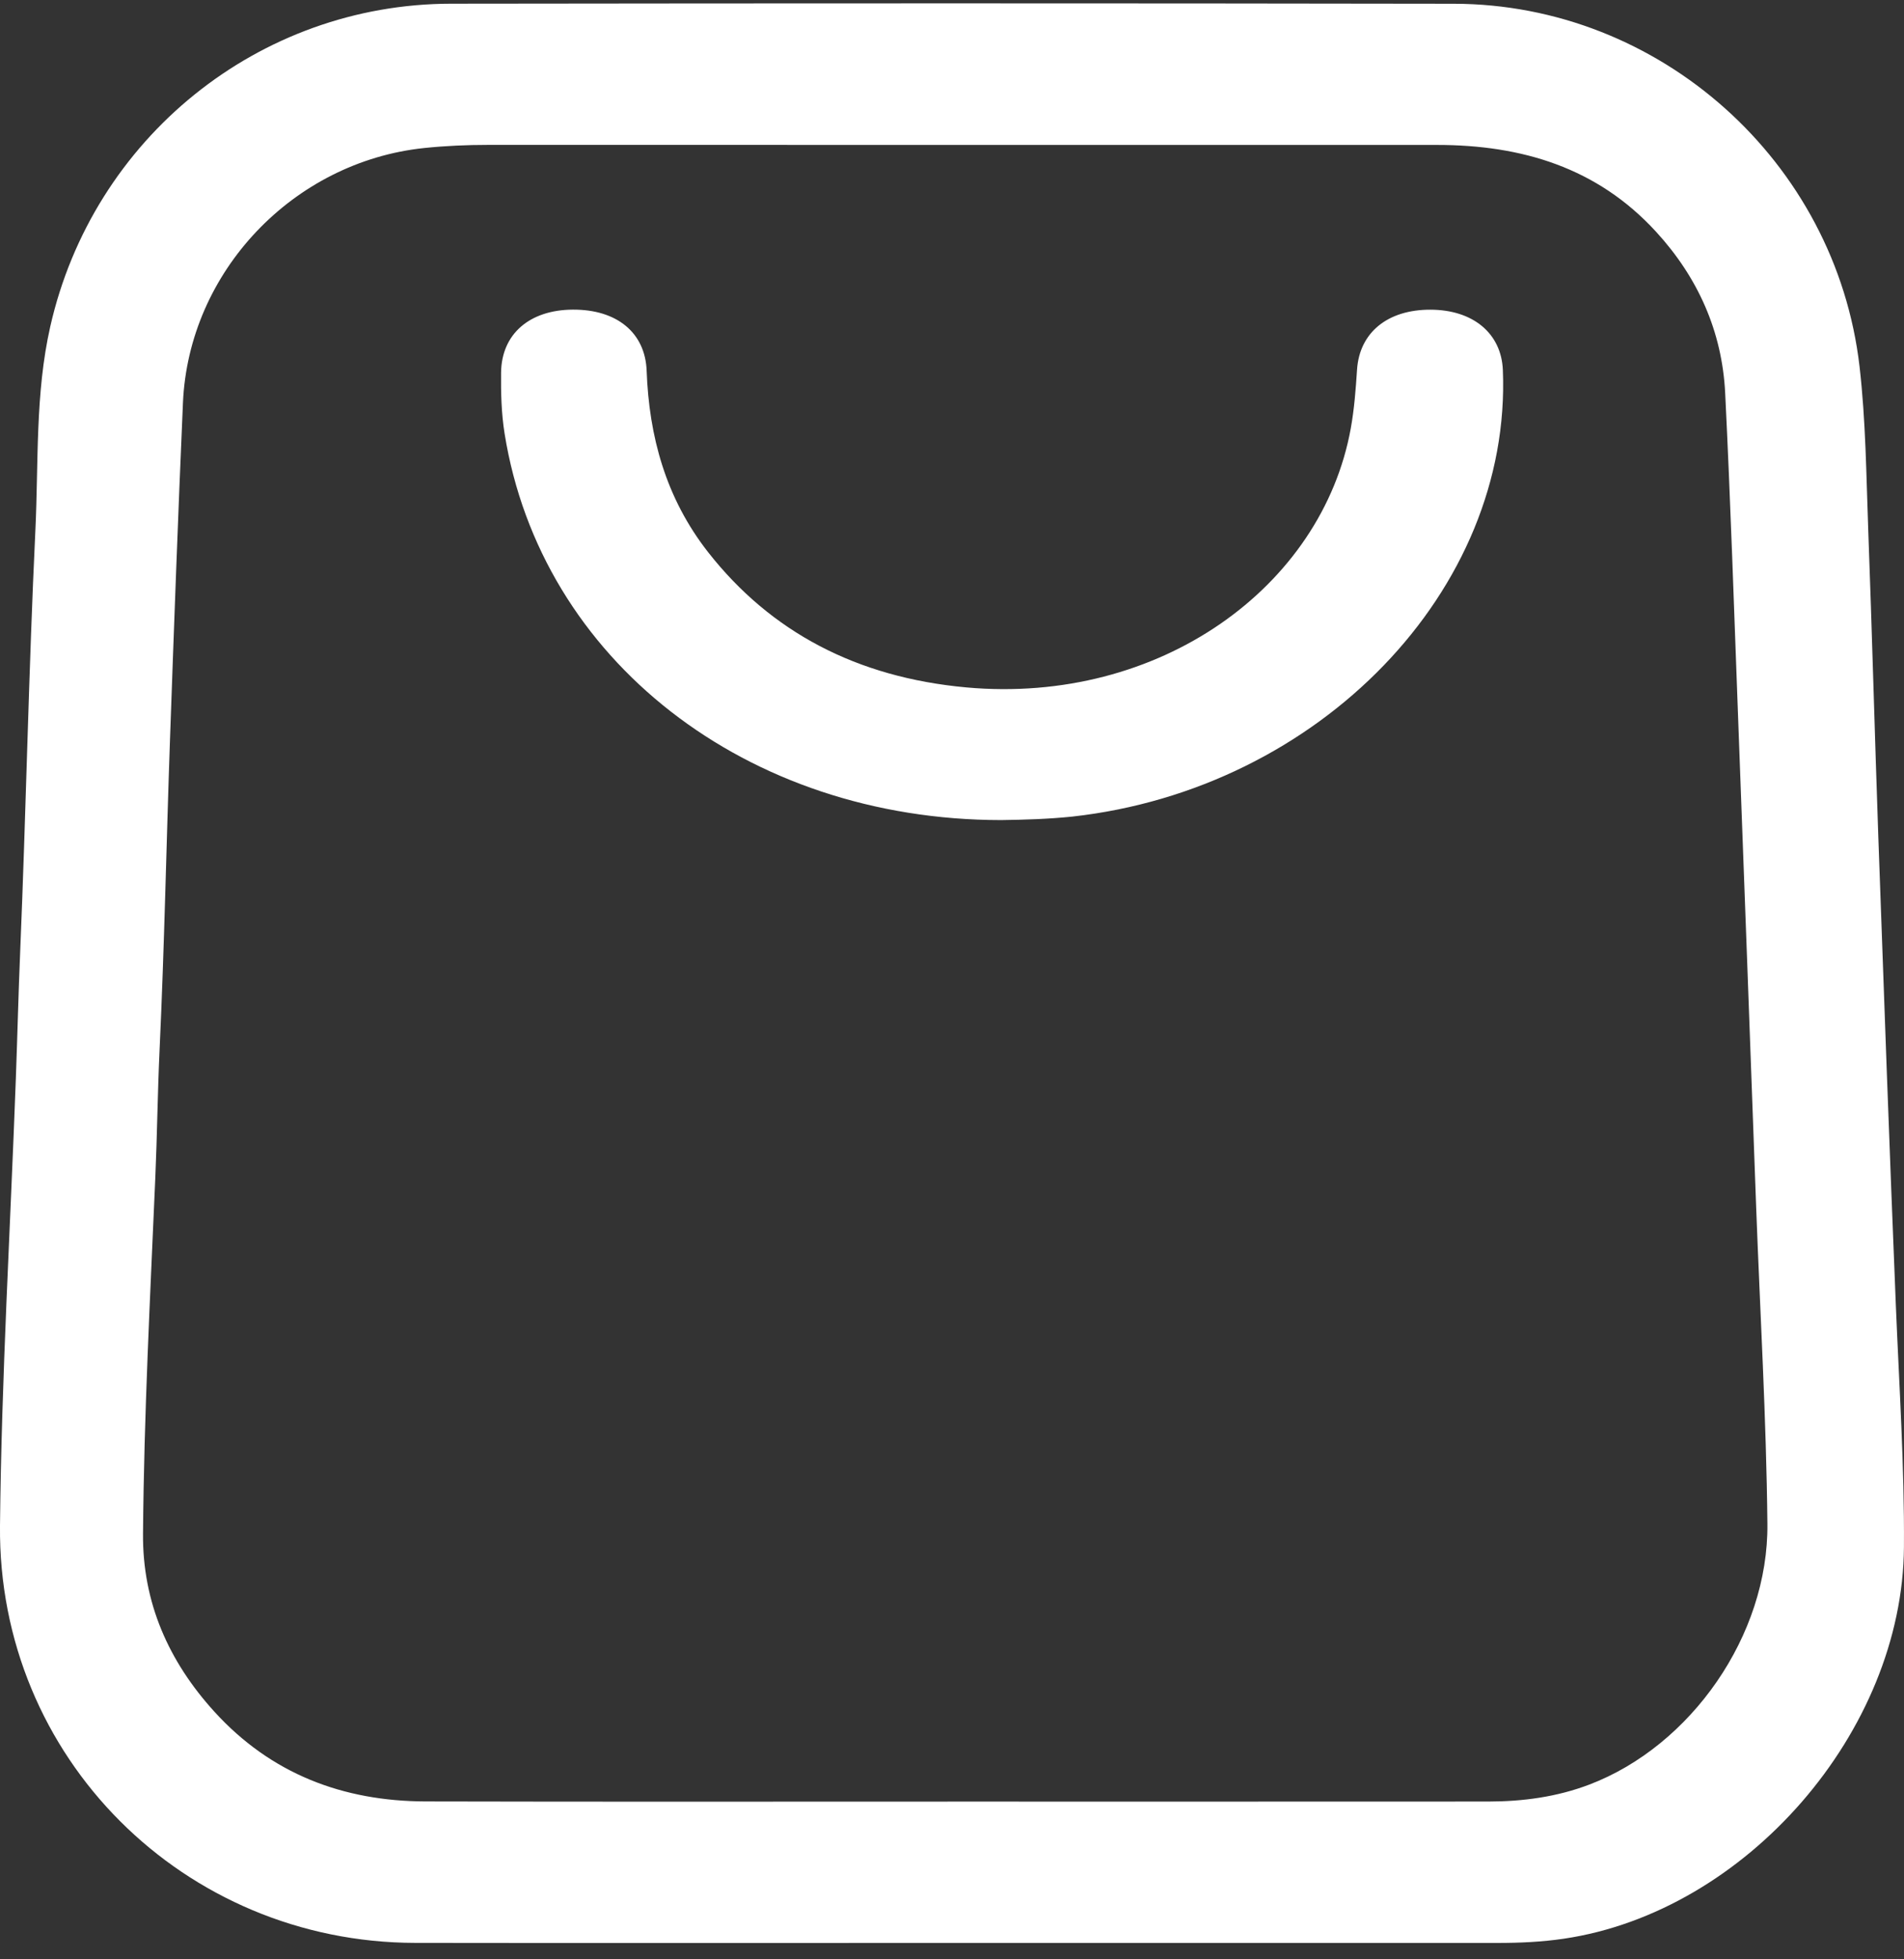
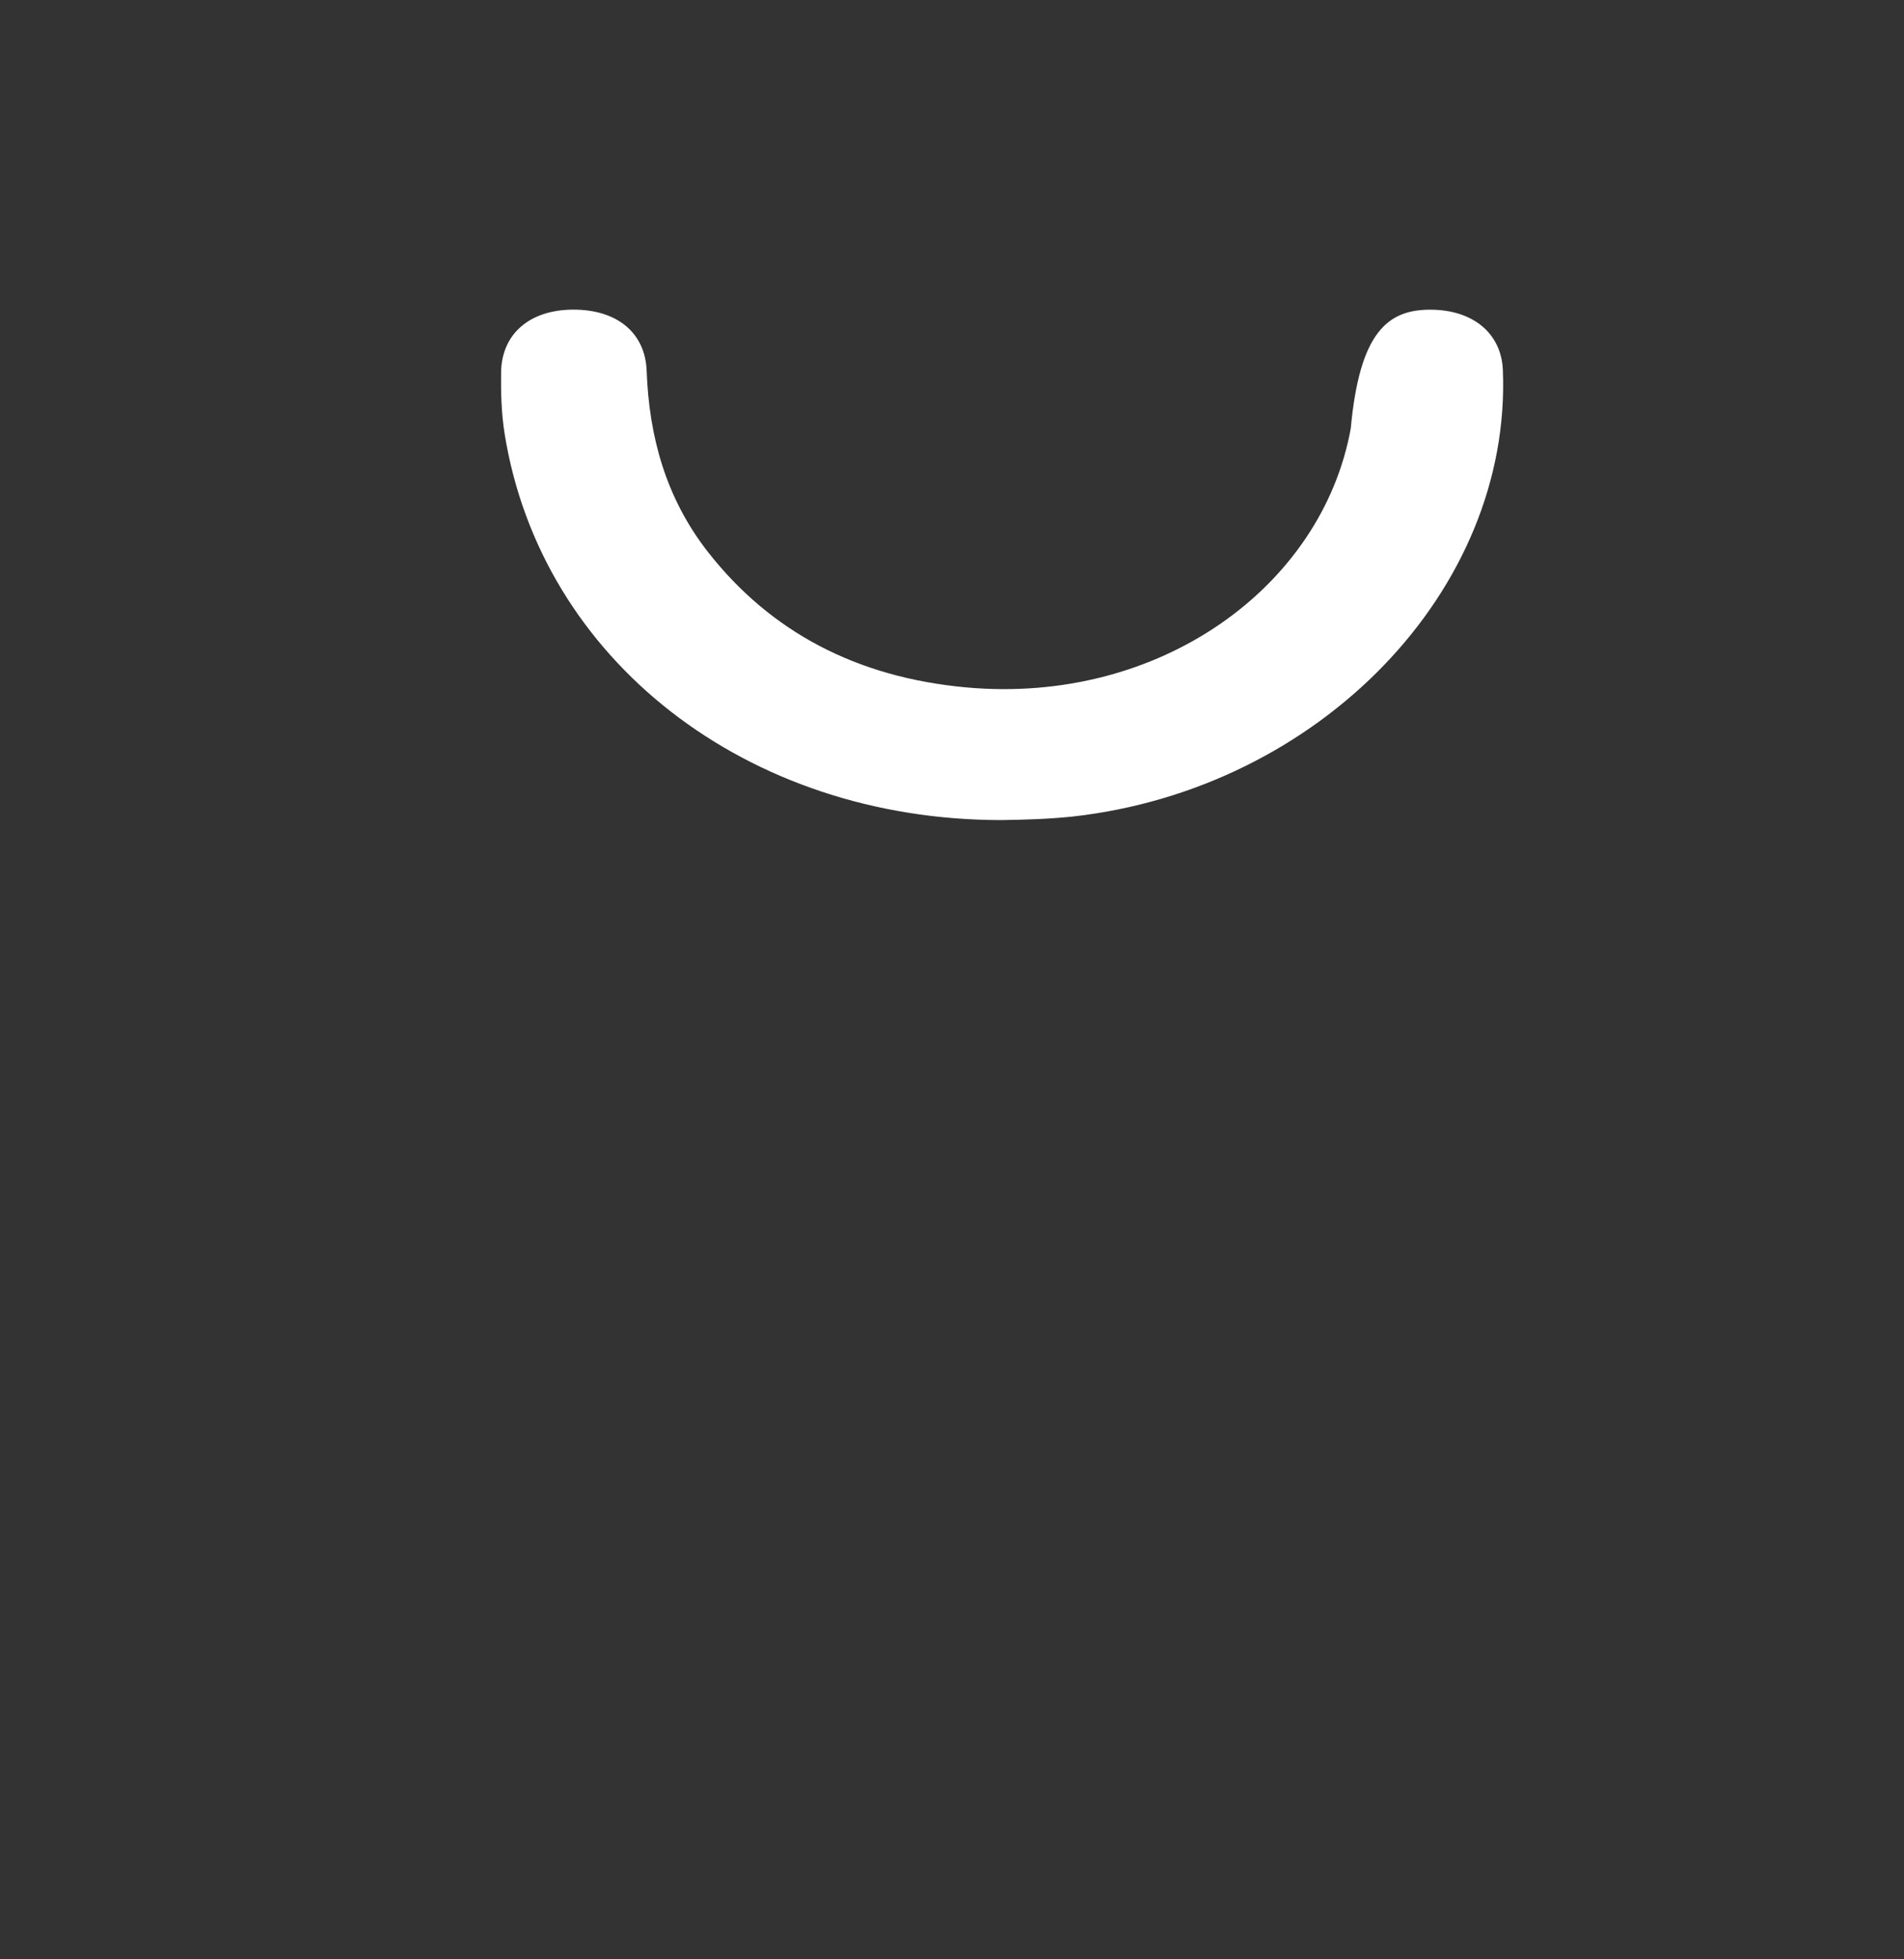
<svg xmlns="http://www.w3.org/2000/svg" width="35" height="36" viewBox="0 0 35 36" fill="none">
  <rect x="0" y="0" width="35" height="36" fill="#333333" stroke="none" />
-   <path d="M17.561 35.699C14.252 35.699 10.943 35.703 7.634 35.698C3.381 35.691 -0.042 32.294 0 28.031C0.028 25.295 0.191 22.56 0.291 19.824C0.32 19.044 0.338 18.264 0.371 17.484C0.479 14.906 0.527 12.327 0.65 9.752C0.71 8.5 0.644 7.237 0.924 6C1.708 2.539 4.755 0.072 8.293 0.068C14.437 0.06 20.581 0.059 26.724 0.069C30.507 0.074 33.747 2.964 34.183 6.736C34.298 7.733 34.306 8.742 34.343 9.746C34.413 11.623 34.462 13.5 34.528 15.378C34.63 18.246 34.733 21.113 34.85 23.981C34.911 25.461 35.009 26.939 34.999 28.422C34.978 31.815 32.096 35.126 28.748 35.621C28.341 35.681 27.936 35.699 27.528 35.699C24.205 35.699 20.883 35.699 17.561 35.699ZM17.591 33.102C20.846 33.102 24.102 33.103 27.358 33.101C27.994 33.1 28.619 33.017 29.219 32.788C31.082 32.078 32.51 30.05 32.489 27.997C32.469 26.054 32.354 24.112 32.282 22.17C32.173 19.197 32.065 16.224 31.953 13.251C31.878 11.242 31.812 9.233 31.713 7.226C31.657 6.09 31.212 5.098 30.444 4.26C29.359 3.075 27.967 2.663 26.416 2.663C20.603 2.662 14.79 2.663 8.977 2.662C8.581 2.662 8.189 2.679 7.795 2.72C5.392 2.973 3.467 4.99 3.363 7.404C3.273 9.464 3.198 11.526 3.125 13.587C3.058 15.49 3.022 17.395 2.933 19.298C2.897 20.078 2.889 20.857 2.855 21.637C2.761 23.817 2.647 25.996 2.629 28.178C2.618 29.443 3.099 30.524 3.94 31.449C4.981 32.593 6.304 33.095 7.824 33.099C11.079 33.107 14.335 33.102 17.591 33.102Z" fill="white" />
-   <path d="M18.404 15.068C13.72 15.066 9.943 12.123 9.276 7.969C9.216 7.593 9.207 7.22 9.211 6.844C9.22 6.137 9.734 5.693 10.531 5.689C11.339 5.685 11.861 6.112 11.887 6.813C11.931 8.014 12.236 9.149 13.017 10.146C14.168 11.613 15.75 12.446 17.76 12.63C21.315 12.953 24.302 10.784 24.83 7.873C24.895 7.514 24.922 7.15 24.946 6.787C24.992 6.113 25.503 5.689 26.293 5.69C27.077 5.691 27.598 6.124 27.626 6.798C27.792 10.841 24.254 14.501 19.709 15.004C19.274 15.049 18.841 15.062 18.404 15.068Z" fill="white" />
+   <path d="M18.404 15.068C13.72 15.066 9.943 12.123 9.276 7.969C9.216 7.593 9.207 7.22 9.211 6.844C9.22 6.137 9.734 5.693 10.531 5.689C11.339 5.685 11.861 6.112 11.887 6.813C11.931 8.014 12.236 9.149 13.017 10.146C14.168 11.613 15.75 12.446 17.76 12.63C21.315 12.953 24.302 10.784 24.83 7.873C24.992 6.113 25.503 5.689 26.293 5.69C27.077 5.691 27.598 6.124 27.626 6.798C27.792 10.841 24.254 14.501 19.709 15.004C19.274 15.049 18.841 15.062 18.404 15.068Z" fill="white" />
</svg>